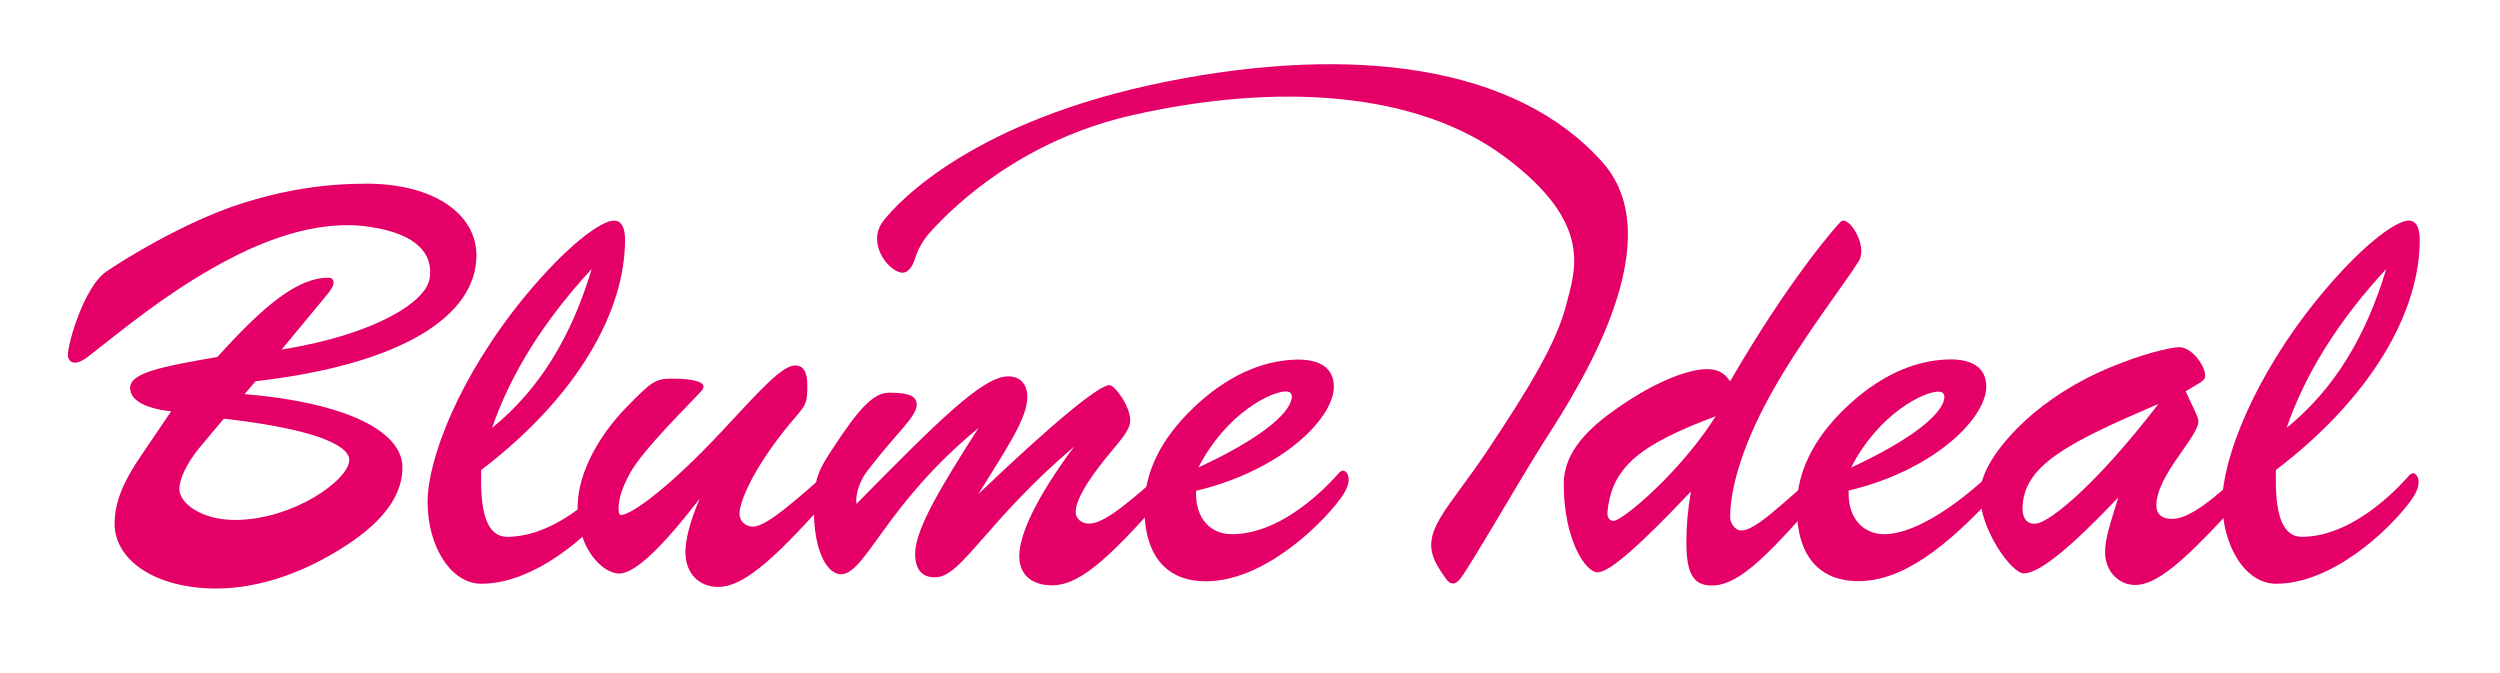
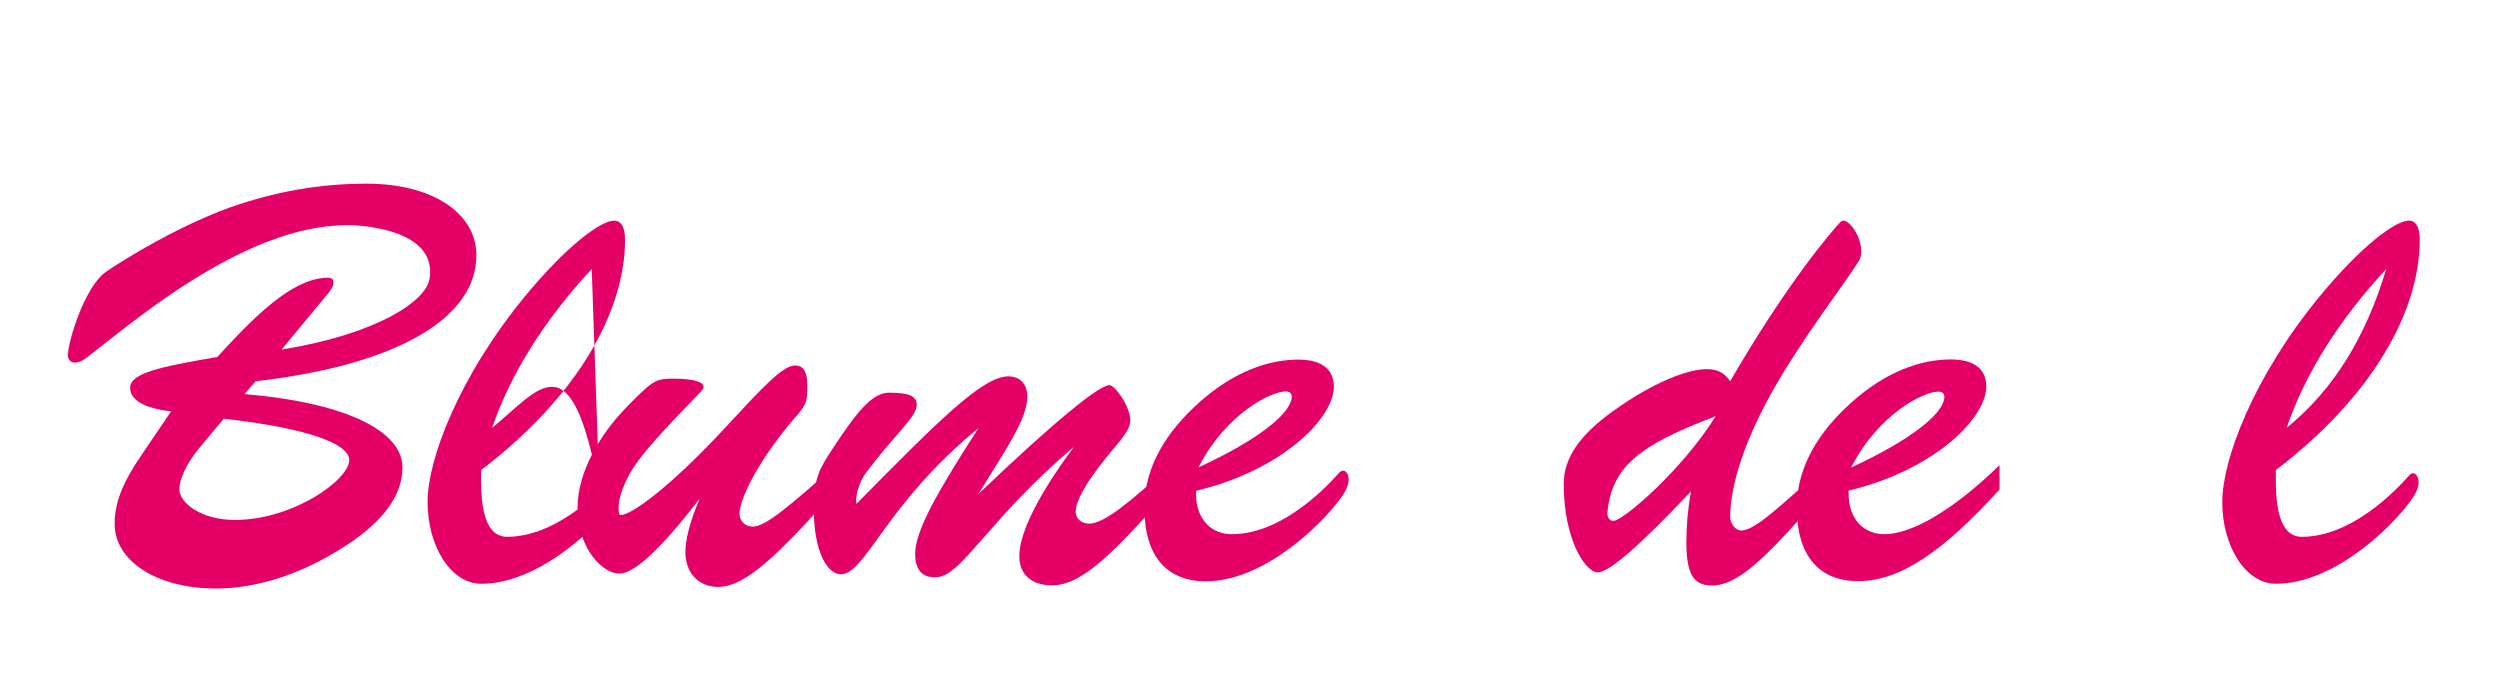
<svg xmlns="http://www.w3.org/2000/svg" fill="none" viewBox="0 0 182 49" height="49" width="182">
  <path fill="#E50068" d="M116.317 41.666C115.39 41.666 113.84 39.221 113.84 35.242C113.84 33.335 115.009 31.659 117.447 29.918C120.381 27.807 122.895 26.873 124.242 26.873C124.991 26.873 125.499 27.09 125.956 27.756C130.109 20.577 133.436 16.725 133.995 16.149C134.528 15.586 136.027 17.864 135.316 19.015C134.376 20.551 131.087 24.761 128.89 28.741C126.693 32.721 125.956 35.753 125.956 37.647C125.956 38.108 126.337 38.62 126.756 38.62C127.797 38.62 129.601 36.803 132.954 33.885V35.613C128.966 40.092 126.756 42.625 124.61 42.625C123.187 42.625 122.768 41.614 122.768 39.452C122.768 38.351 122.857 37.174 123.099 35.779C119.378 39.72 117.155 41.666 116.317 41.666ZM117.028 37.225C116.977 37.686 117.193 37.954 117.498 37.916C118.247 37.814 122.425 34.256 124.902 30.302C119.378 32.375 117.358 33.987 117.028 37.225Z" />
-   <path fill="#E50068" d="M147.33 41.742C146.453 41.742 144.142 38.569 144.142 35.996C144.142 34.397 145.526 32.234 148.041 30.084C149.933 28.523 151.978 27.346 154.454 26.412C156.753 25.529 158.315 25.273 158.645 25.273C159.572 25.273 160.537 26.629 160.537 27.346C160.537 27.64 160.334 27.768 159.826 28.063L159.115 28.485L159.788 29.918C159.915 30.212 160.042 30.468 160.042 30.673C160.042 31.812 156.982 34.602 156.982 36.803C156.982 37.443 157.401 37.775 158.112 37.775C159.407 37.775 161.134 36.38 163.814 33.847L163.852 35.574C159.788 40.015 157.35 42.587 155.432 42.587C154.264 42.587 153.248 41.614 153.248 40.181C153.248 39.208 153.667 37.98 154.213 36.214C150.721 39.887 148.46 41.742 147.33 41.742ZM147.241 37.059C147.241 37.686 147.546 38.236 148.295 38.108C149.247 37.942 152.486 35.446 157.134 29.406C150.505 32.247 147.241 33.898 147.241 37.059Z" />
  <path fill="#E50068" d="M45.071 41.755C43.903 41.755 42.049 39.976 42.049 36.944C42.049 34.32 43.738 31.556 45.617 29.637C47.497 27.717 47.713 27.564 49.008 27.564C50.266 27.564 51.688 27.768 51.066 28.459C50.227 29.394 46.862 32.657 45.871 34.435C45.198 35.664 45.033 36.445 45.033 37.033C45.033 37.328 45.071 37.494 45.198 37.494C45.948 37.494 48.716 35.51 52.615 31.326C55.511 28.204 56.971 26.604 57.898 26.604C58.355 26.604 58.774 26.898 58.774 28.037C58.774 29.266 58.685 29.432 58.063 30.187C55.041 33.655 53.834 36.432 53.834 37.404C53.834 37.955 54.291 38.339 54.799 38.339C55.764 38.339 57.644 36.688 60.883 33.821V35.638C56.819 40.245 54.304 42.728 52.285 42.728C50.862 42.728 49.897 41.717 49.897 40.194C49.897 39.349 50.189 38.044 50.939 36.304C48.132 39.938 46.202 41.755 45.071 41.755Z" />
  <path fill="#E50068" d="M85.19 35.639C81.253 40.028 78.865 42.613 76.592 42.613C75.081 42.613 74.205 41.806 74.205 40.501C74.205 38.85 75.5 36.15 78.192 32.516C71.995 37.788 70.064 41.832 68.261 42.011C67.131 42.126 66.623 41.461 66.623 40.322C66.623 38.594 68.337 35.677 71.233 31.16C64.439 36.739 63.016 41.806 61.213 41.806C60.286 41.806 59.244 40.284 59.244 37.033C59.244 34.832 59.625 34.167 60.629 32.644C62.432 29.893 63.524 28.587 64.731 28.587C66.204 28.587 66.737 28.843 66.737 29.471C66.737 30.341 65.264 31.492 63.105 34.333C62.597 34.999 62.267 35.971 62.343 36.662V36.688C68.21 30.737 71.525 27.398 73.404 27.398C74.243 27.398 74.789 27.948 74.789 28.882C74.789 30.443 73.366 32.516 71.22 35.971C76.795 30.648 80.021 28.037 80.77 28.037C81.151 28.037 82.282 29.56 82.282 30.609C82.282 31.326 81.57 32.043 80.567 33.271C79.056 35.127 78.307 36.483 78.307 37.276C78.307 37.737 78.726 38.121 79.272 38.121C80.402 38.121 82.243 36.56 85.228 33.86L85.19 35.639Z" />
  <path fill="#E50068" d="M87.069 35.933C87.069 37.788 88.162 38.889 89.673 38.889C93.788 38.889 97.369 34.525 97.483 34.423C97.636 34.282 97.712 34.243 97.852 34.269C98.004 34.295 98.652 34.883 97.572 36.316C95.921 38.53 91.819 42.318 87.793 42.318C84.949 42.318 83.31 40.501 83.31 36.956C83.31 34.384 84.529 31.927 86.879 29.688C89.266 27.41 91.794 26.271 94.257 26.182C96.213 26.118 97.039 26.86 97.102 28.037C97.229 30.315 93.457 34.205 87.082 35.728C87.069 35.805 87.069 35.843 87.069 35.933ZM94.029 29.022C94.092 28.651 93.915 28.498 93.597 28.498C92.556 28.498 89.292 30.059 87.247 34.026C91.718 31.966 93.838 30.148 94.029 29.022Z" />
  <path fill="#E50068" d="M29.298 34.026C29.298 35.728 28.333 37.506 25.768 39.324C22.352 41.704 18.821 42.843 15.748 42.843C11.29 42.843 8.344 40.77 8.344 38.133C8.344 36.521 9.017 34.998 10.274 33.168L12.458 29.944C10.477 29.726 9.474 29.099 9.474 28.242C9.474 27.18 11.531 26.719 15.824 25.989C19.151 22.304 21.628 20.218 23.901 20.218C24.155 20.218 24.282 20.346 24.282 20.564C24.282 20.781 24.117 21.114 23.774 21.498L20.497 25.452C27.482 24.313 30.987 21.933 31.267 20.321C31.572 18.619 30.517 17.032 26.86 16.507C22.923 15.931 18.77 17.633 15.443 19.54C11.861 21.587 9.195 23.788 6.426 25.951C5.334 26.808 4.94 26.245 4.94 25.861C4.94 24.927 6.147 20.871 7.721 19.783C8.979 18.913 13.398 16.174 17.462 14.857C20.701 13.807 23.685 13.372 26.682 13.372C31.521 13.372 34.683 15.535 34.683 18.593C34.683 23.008 29.247 26.527 18.605 27.755L17.805 28.69C25.552 29.355 29.298 31.518 29.298 34.026ZM14.567 32.541C13.512 33.808 13.055 34.96 13.055 35.6C13.055 36.623 14.655 37.852 17.094 37.852C21.348 37.852 25.425 34.922 25.425 33.488C25.425 32.298 22.352 31.159 16.294 30.481L14.567 32.541Z" />
  <path fill="#E50068" d="M134.579 35.933C134.579 37.788 135.671 38.889 137.183 38.889C139.075 38.889 142.047 37.289 145.564 33.86V35.638C141.577 40.028 138.402 42.305 135.29 42.305C132.446 42.305 130.807 40.488 130.807 36.944C130.807 34.371 132.027 31.915 134.376 29.675C136.764 27.397 139.291 26.258 141.755 26.169C143.71 26.105 144.536 26.847 144.599 28.024C144.726 30.302 140.954 34.192 134.579 35.715C134.579 35.805 134.579 35.843 134.579 35.933ZM141.539 29.035C141.602 28.664 141.424 28.511 141.107 28.511C140.065 28.511 136.802 30.072 134.757 34.039C139.24 31.966 141.361 30.149 141.539 29.035Z" />
  <path fill="#E50068" d="M175.752 34.461C175.612 34.435 175.523 34.474 175.383 34.615C175.269 34.717 171.688 39.081 167.573 39.081C166.201 39.081 165.681 37.519 165.681 35.024C165.681 34.691 165.681 34.397 165.681 34.218C172.678 28.895 176.158 22.688 176.158 17.454C176.158 16.52 175.866 16.06 175.358 16.06C174.393 16.06 171.878 17.915 168.818 21.639C164.081 27.423 161.782 33.425 161.782 36.547C161.782 39.759 163.471 42.497 165.693 42.497C169.719 42.497 173.821 38.722 175.472 36.496C176.539 35.075 175.891 34.487 175.752 34.461ZM173.72 19.579C172.247 24.48 169.948 28.319 166.468 31.147C167.814 27.218 170.24 23.341 173.72 19.579Z" />
-   <path fill="#E50068" d="M43.636 35.754C42.252 37.072 39.712 39.081 36.918 39.081C35.547 39.081 35.026 37.519 35.026 35.024C35.026 34.691 35.026 34.397 35.026 34.218C42.023 28.895 45.503 22.688 45.503 17.454C45.503 16.52 45.211 16.06 44.703 16.06C43.738 16.06 41.223 17.915 38.163 21.639C33.426 27.423 31.127 33.425 31.127 36.547C31.127 39.759 32.816 42.497 35.039 42.497C38.328 42.497 41.668 39.976 43.687 37.839C44.132 37.379 44.297 35.127 43.636 35.754ZM43.078 19.579C41.604 24.48 39.306 28.319 35.826 31.147C37.172 27.218 39.598 23.341 43.078 19.579Z" />
-   <path fill="#E50068" d="M104.544 41C104.697 41.294 105.23 42.152 105.433 42.331C105.738 42.6 106.03 42.484 106.31 42.126C106.995 41.269 110.412 35.331 112.19 32.49C113.967 29.649 122.108 17.928 116.66 11.811C110.412 4.786 98.601 3.186 84.809 5.963C70.992 8.753 65.454 14.588 64.286 16.111C63.118 17.634 64.553 19.617 65.556 19.835C66.128 19.962 66.458 19.335 66.623 18.798C66.851 18.081 67.232 17.429 67.74 16.878C69.671 14.742 74.573 10.148 82.498 8.369C92.987 6.014 103.135 6.616 109.611 11.466C116.088 16.316 114.628 19.758 114.031 22.151C113.345 24.902 111.326 28.229 108.354 32.695C105.382 37.161 103.338 38.671 104.544 41Z" />
+   <path fill="#E50068" d="M43.636 35.754C42.252 37.072 39.712 39.081 36.918 39.081C35.547 39.081 35.026 37.519 35.026 35.024C35.026 34.691 35.026 34.397 35.026 34.218C42.023 28.895 45.503 22.688 45.503 17.454C45.503 16.52 45.211 16.06 44.703 16.06C43.738 16.06 41.223 17.915 38.163 21.639C33.426 27.423 31.127 33.425 31.127 36.547C31.127 39.759 32.816 42.497 35.039 42.497C38.328 42.497 41.668 39.976 43.687 37.839C44.132 37.379 44.297 35.127 43.636 35.754ZC41.604 24.48 39.306 28.319 35.826 31.147C37.172 27.218 39.598 23.341 43.078 19.579Z" />
</svg>